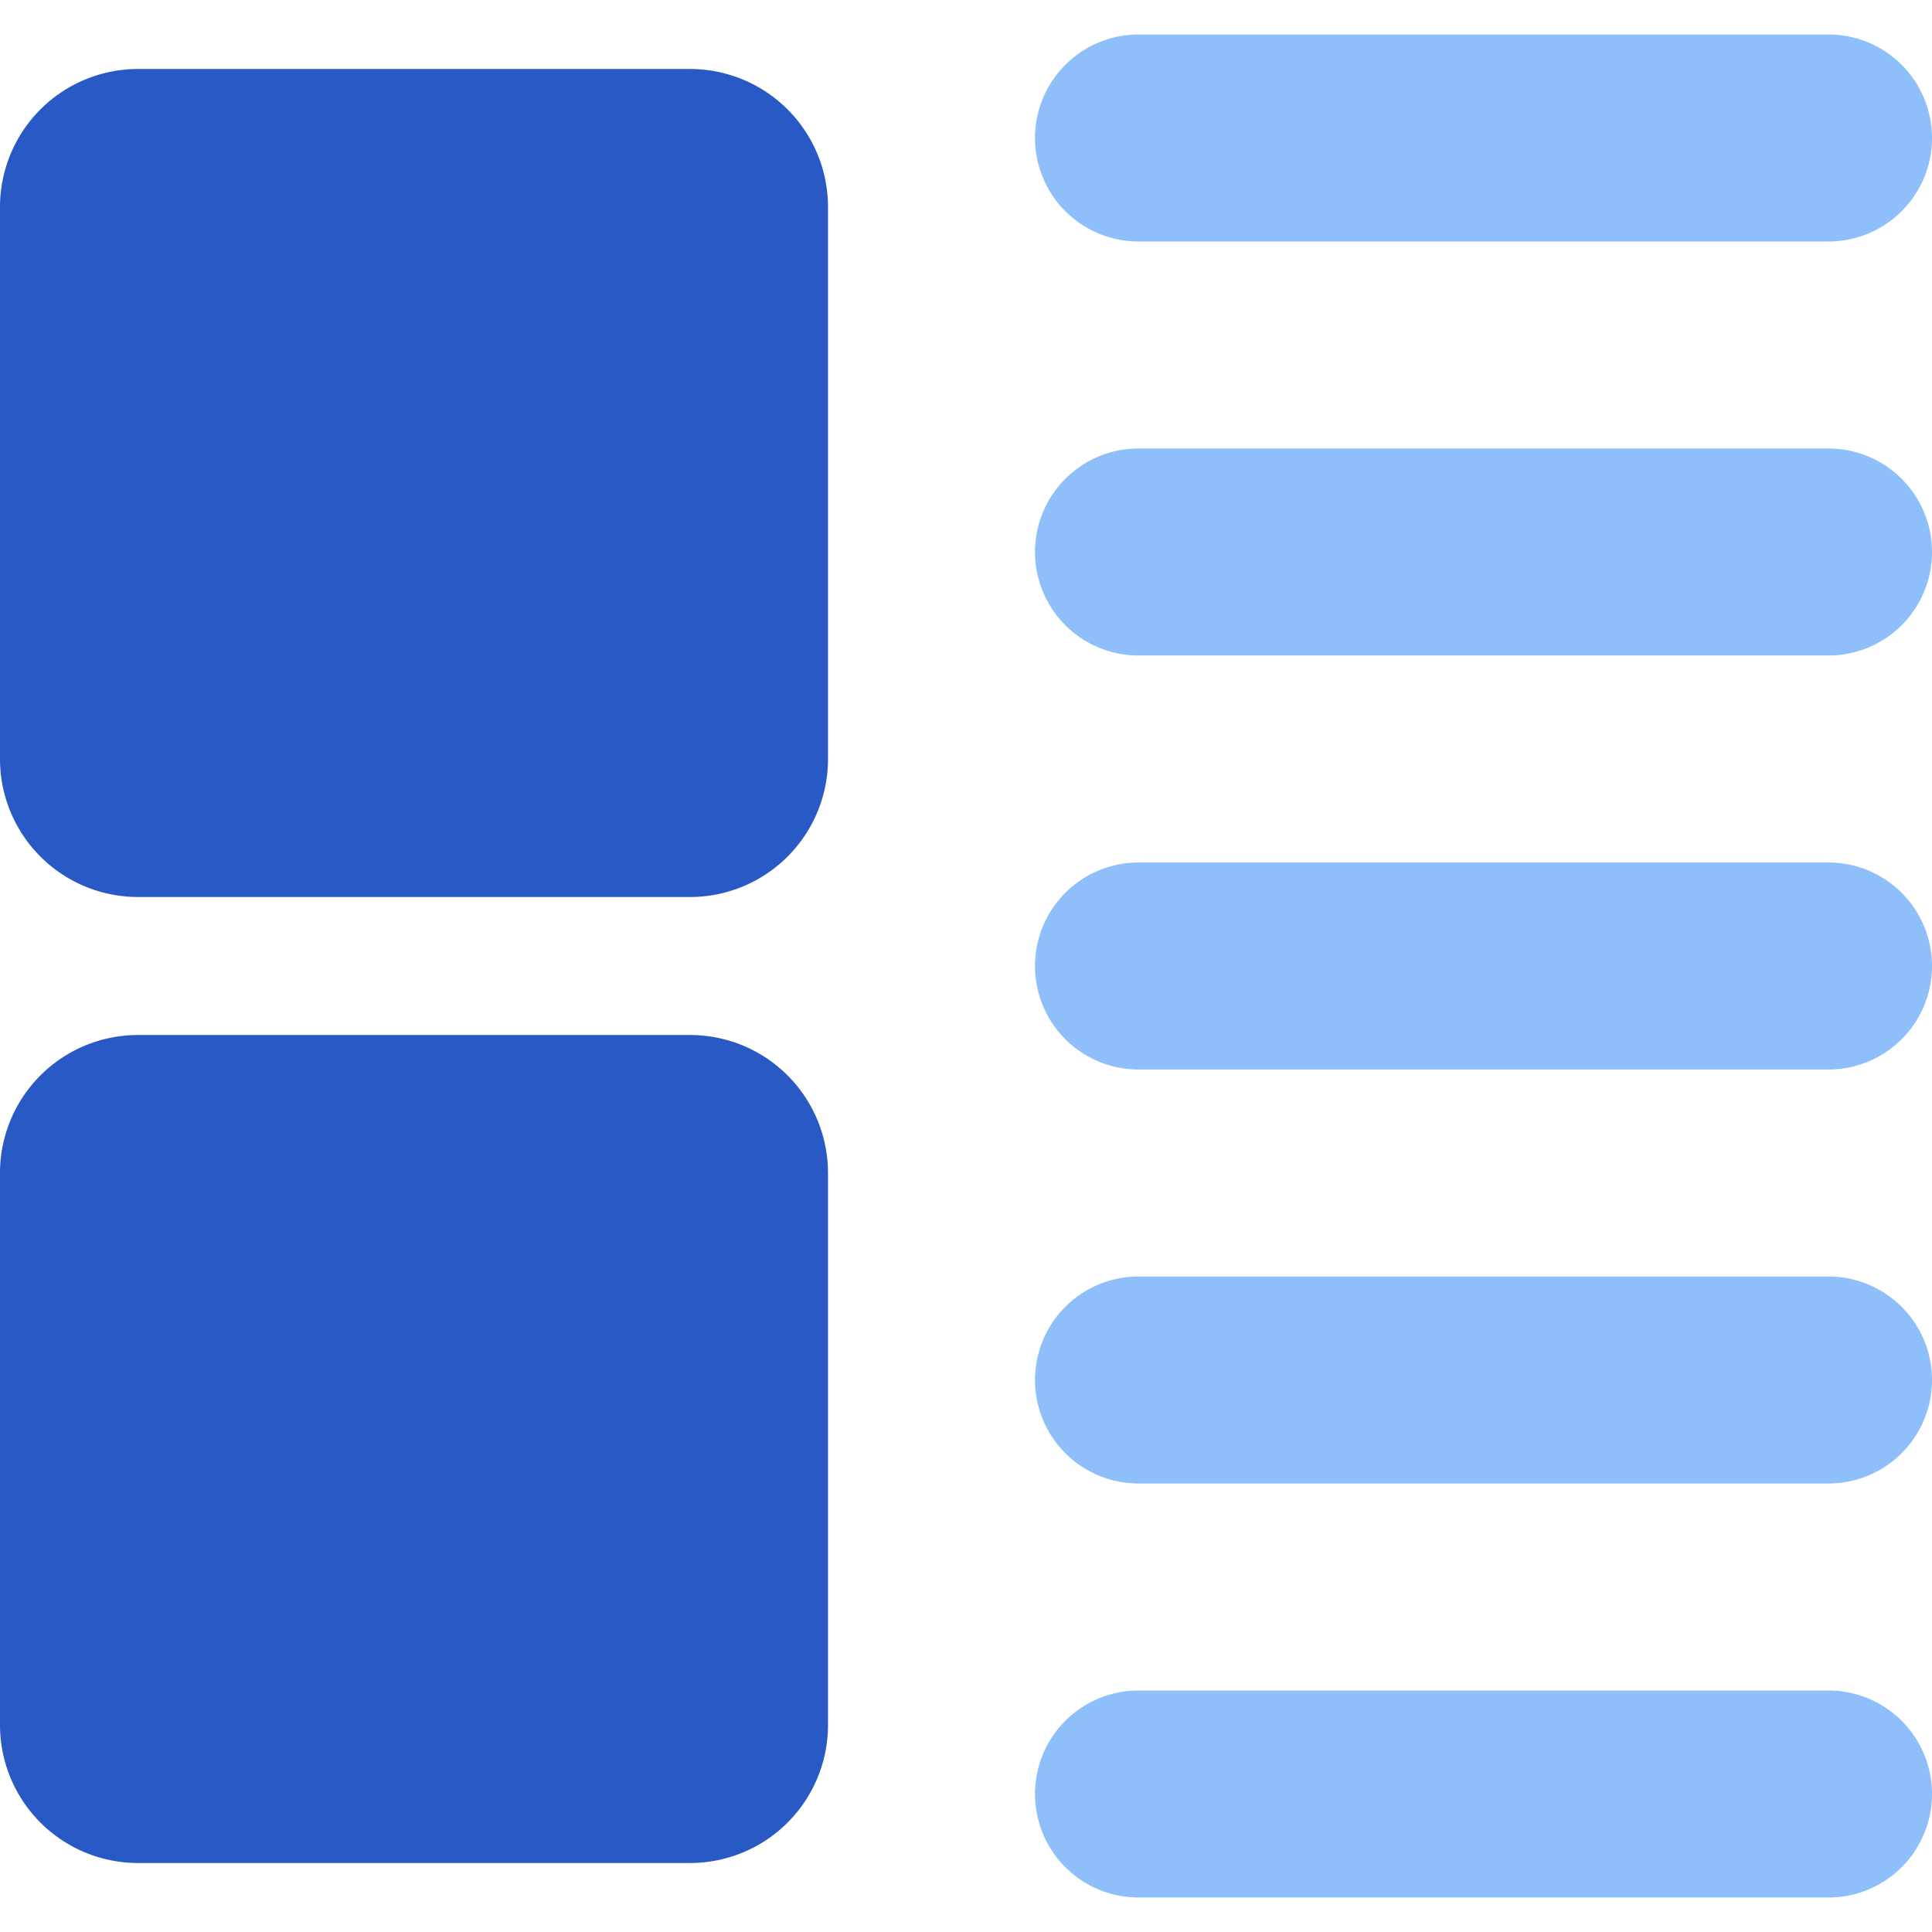
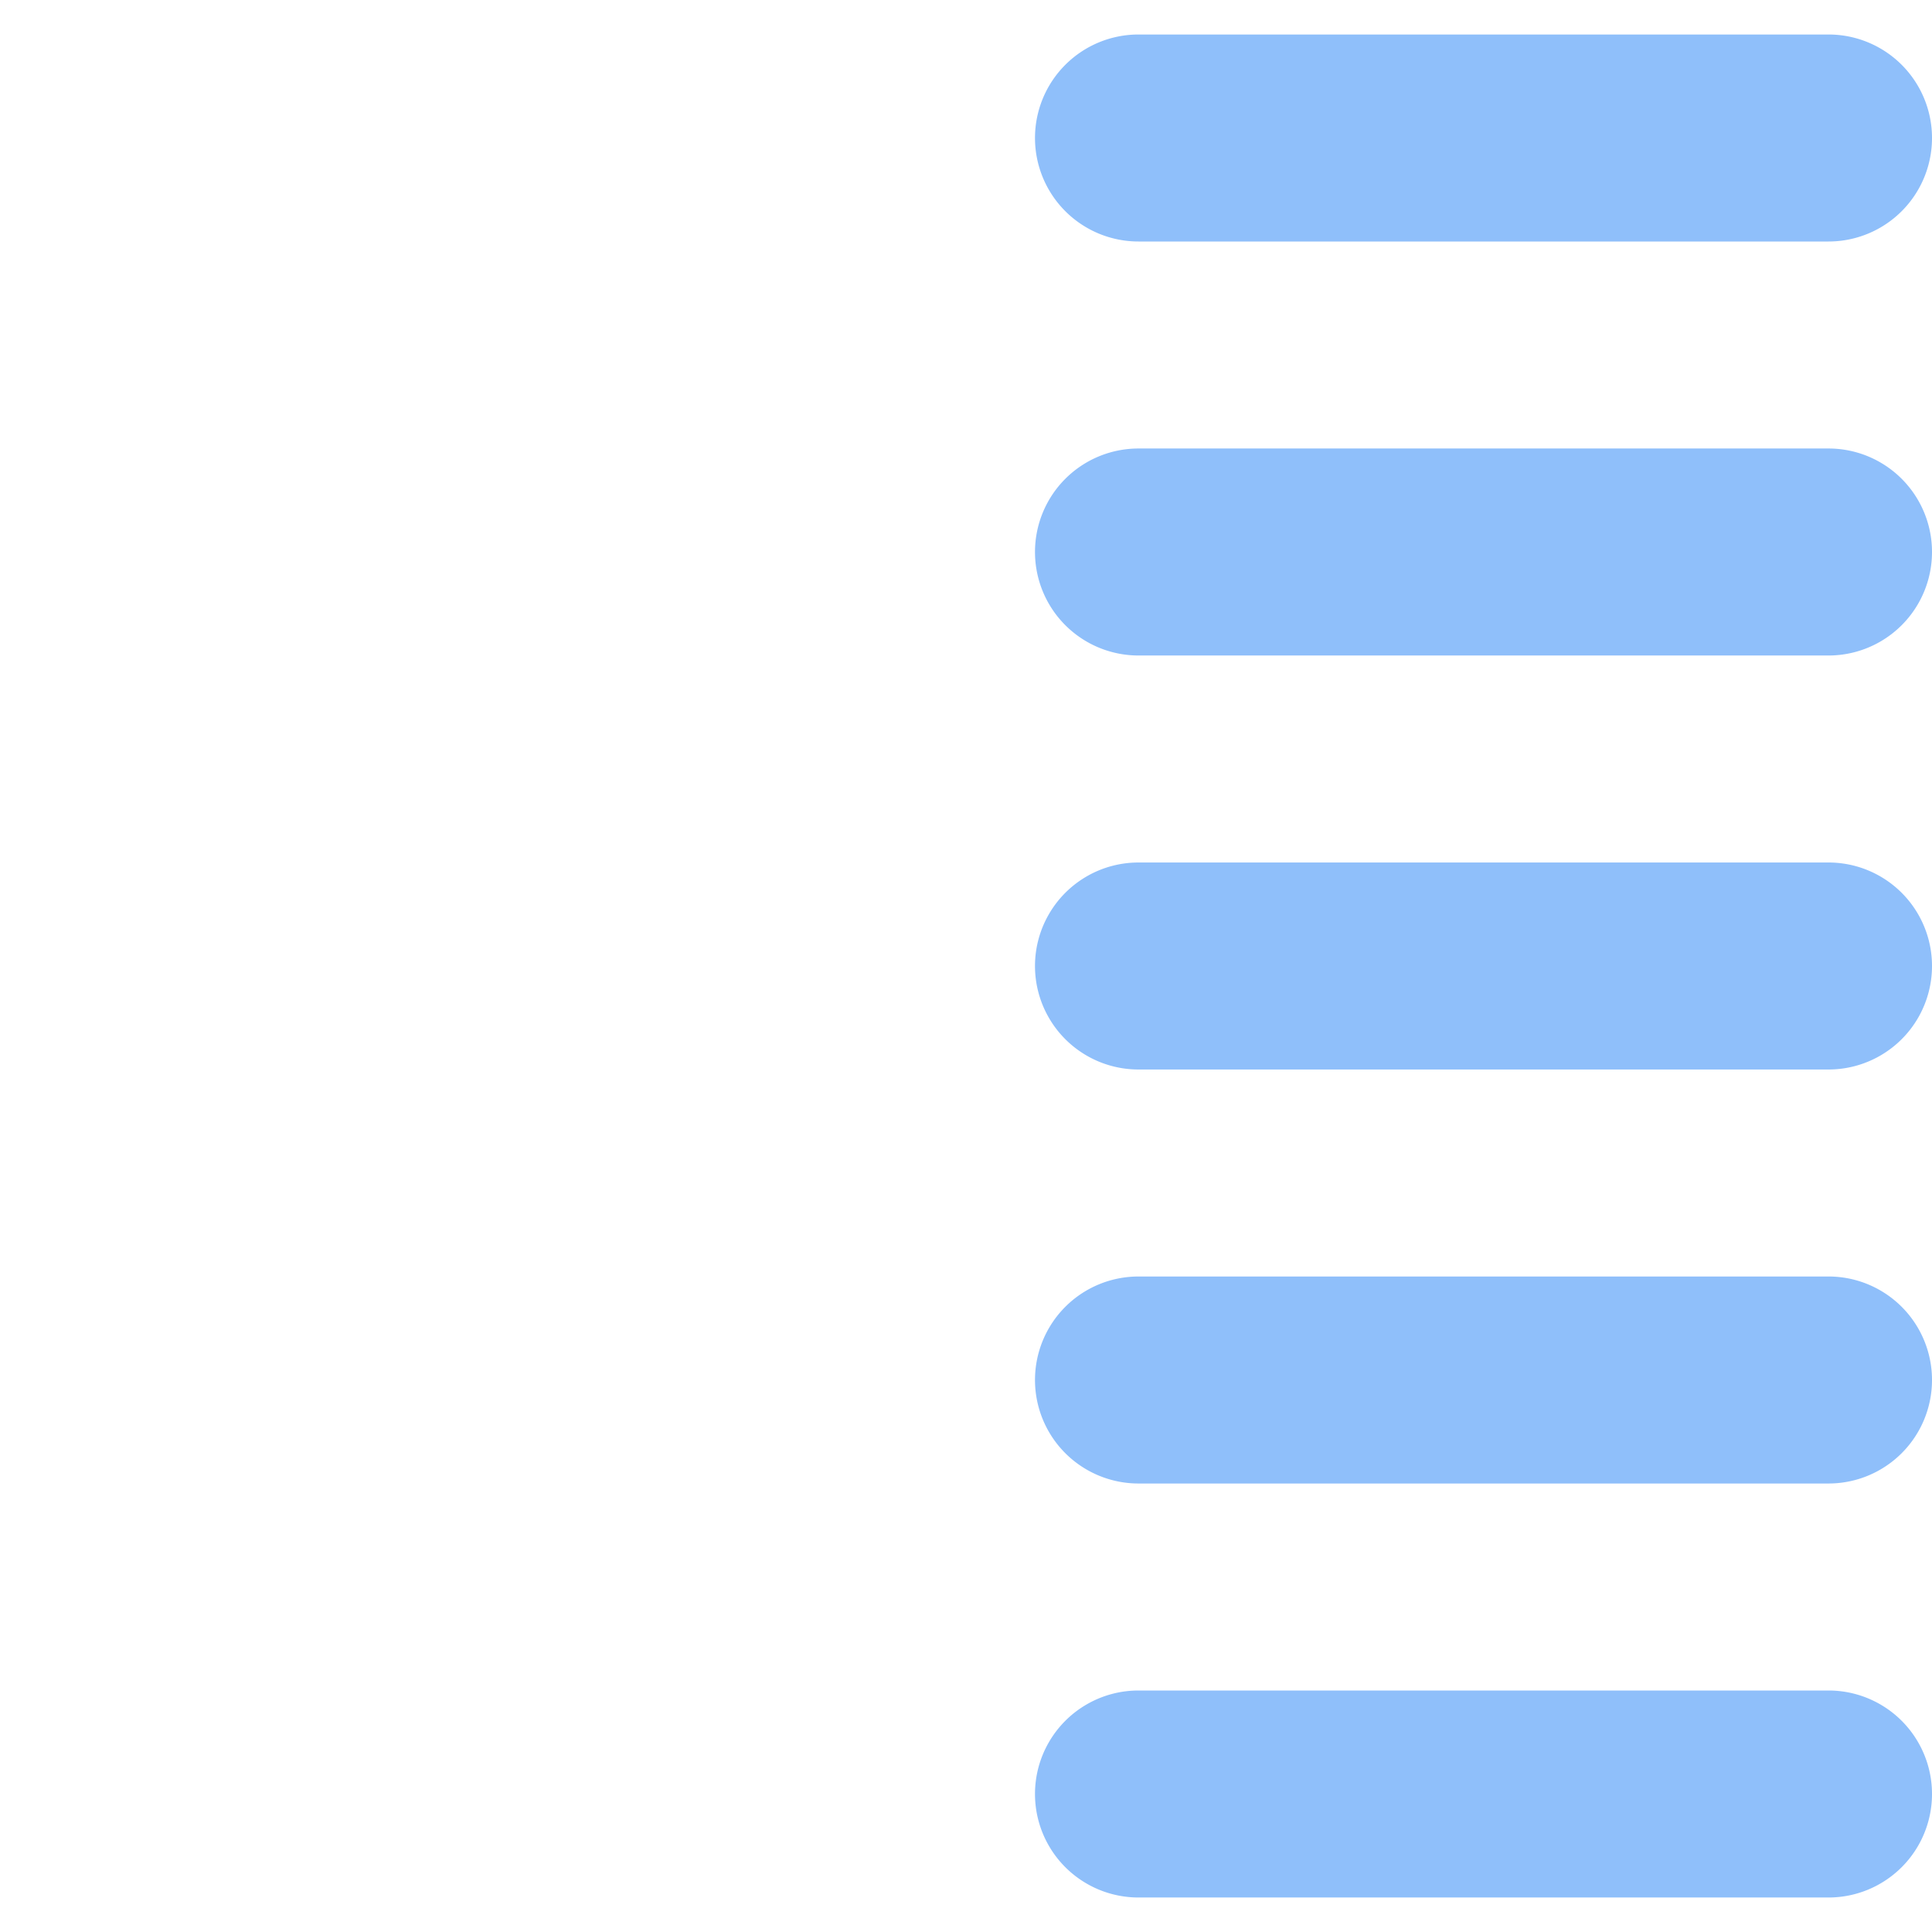
<svg xmlns="http://www.w3.org/2000/svg" fill="none" viewBox="0 0 14 14" id="Insert-Side--Streamline-Core">
  <desc>Insert Side Streamline Icon: https://streamlinehq.com</desc>
  <g id="insert-side--points-bullet-align-paragraph-formatting-bullets-text">
-     <path id="Union" fill="#2859c5" fill-rule="evenodd" d="M1 0.5a1 1 0 0 0 -1 1v4a1 1 0 0 0 1 1h4a1 1 0 0 0 1 -1v-4a1 1 0 0 0 -1 -1H1Zm0 7a1 1 0 0 0 -1 1v4a1 1 0 0 0 1 1h4a1 1 0 0 0 1 -1v-4a1 1 0 0 0 -1 -1H1Z" clip-rule="evenodd" stroke-width="1" />
    <path id="Union_2" fill="#8fbffa" fill-rule="evenodd" d="M7.5 1a0.75 0.75 0 0 1 0.75 -0.75h5a0.75 0.75 0 0 1 0 1.5h-5A0.75 0.75 0 0 1 7.5 1Zm0 3a0.75 0.75 0 0 1 0.75 -0.75h5a0.75 0.75 0 0 1 0 1.5h-5A0.75 0.75 0 0 1 7.5 4Zm0.75 2.25a0.75 0.75 0 0 0 0 1.5h5a0.75 0.75 0 0 0 0 -1.5h-5ZM7.5 10a0.75 0.75 0 0 1 0.75 -0.75h5a0.75 0.75 0 0 1 0 1.5h-5A0.75 0.75 0 0 1 7.5 10Zm0.75 2.25a0.75 0.75 0 0 0 0 1.5h5a0.75 0.75 0 0 0 0 -1.5h-5Z" clip-rule="evenodd" stroke-width="1" />
  </g>
</svg>